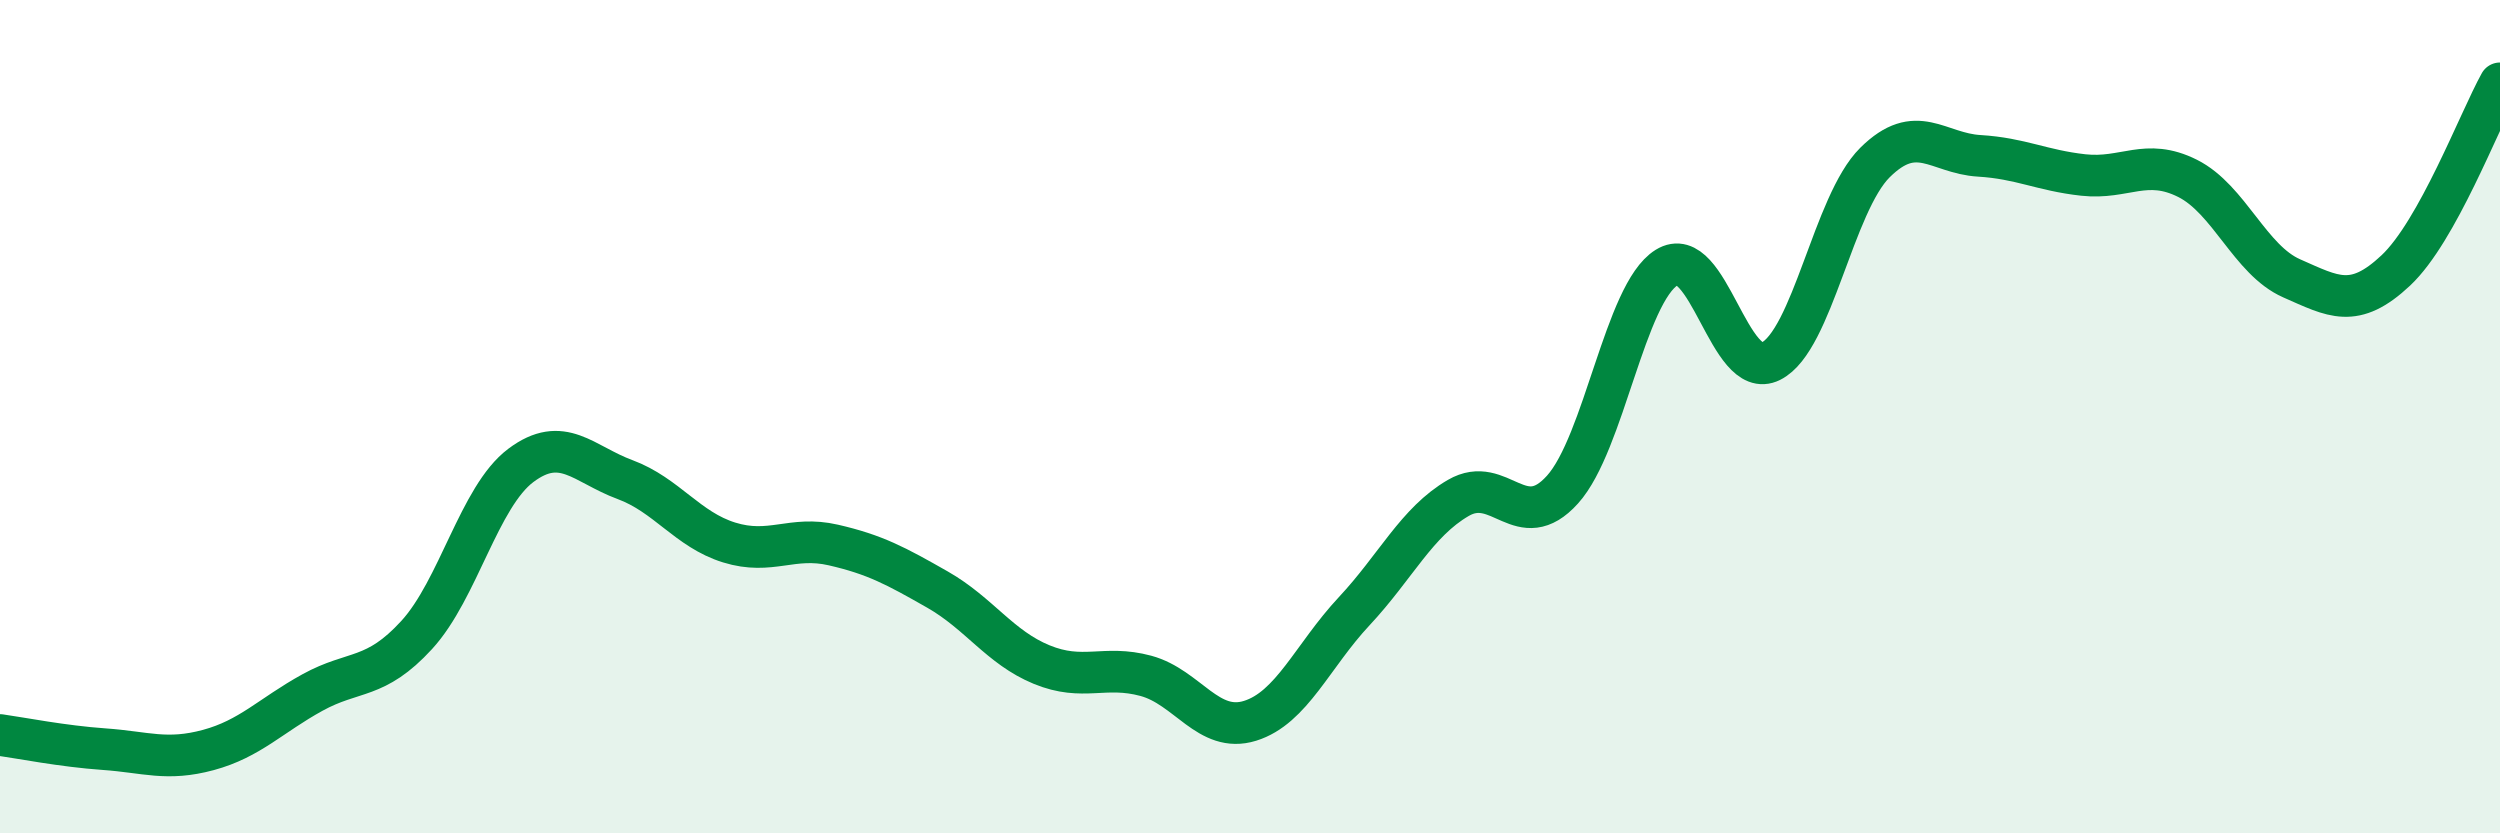
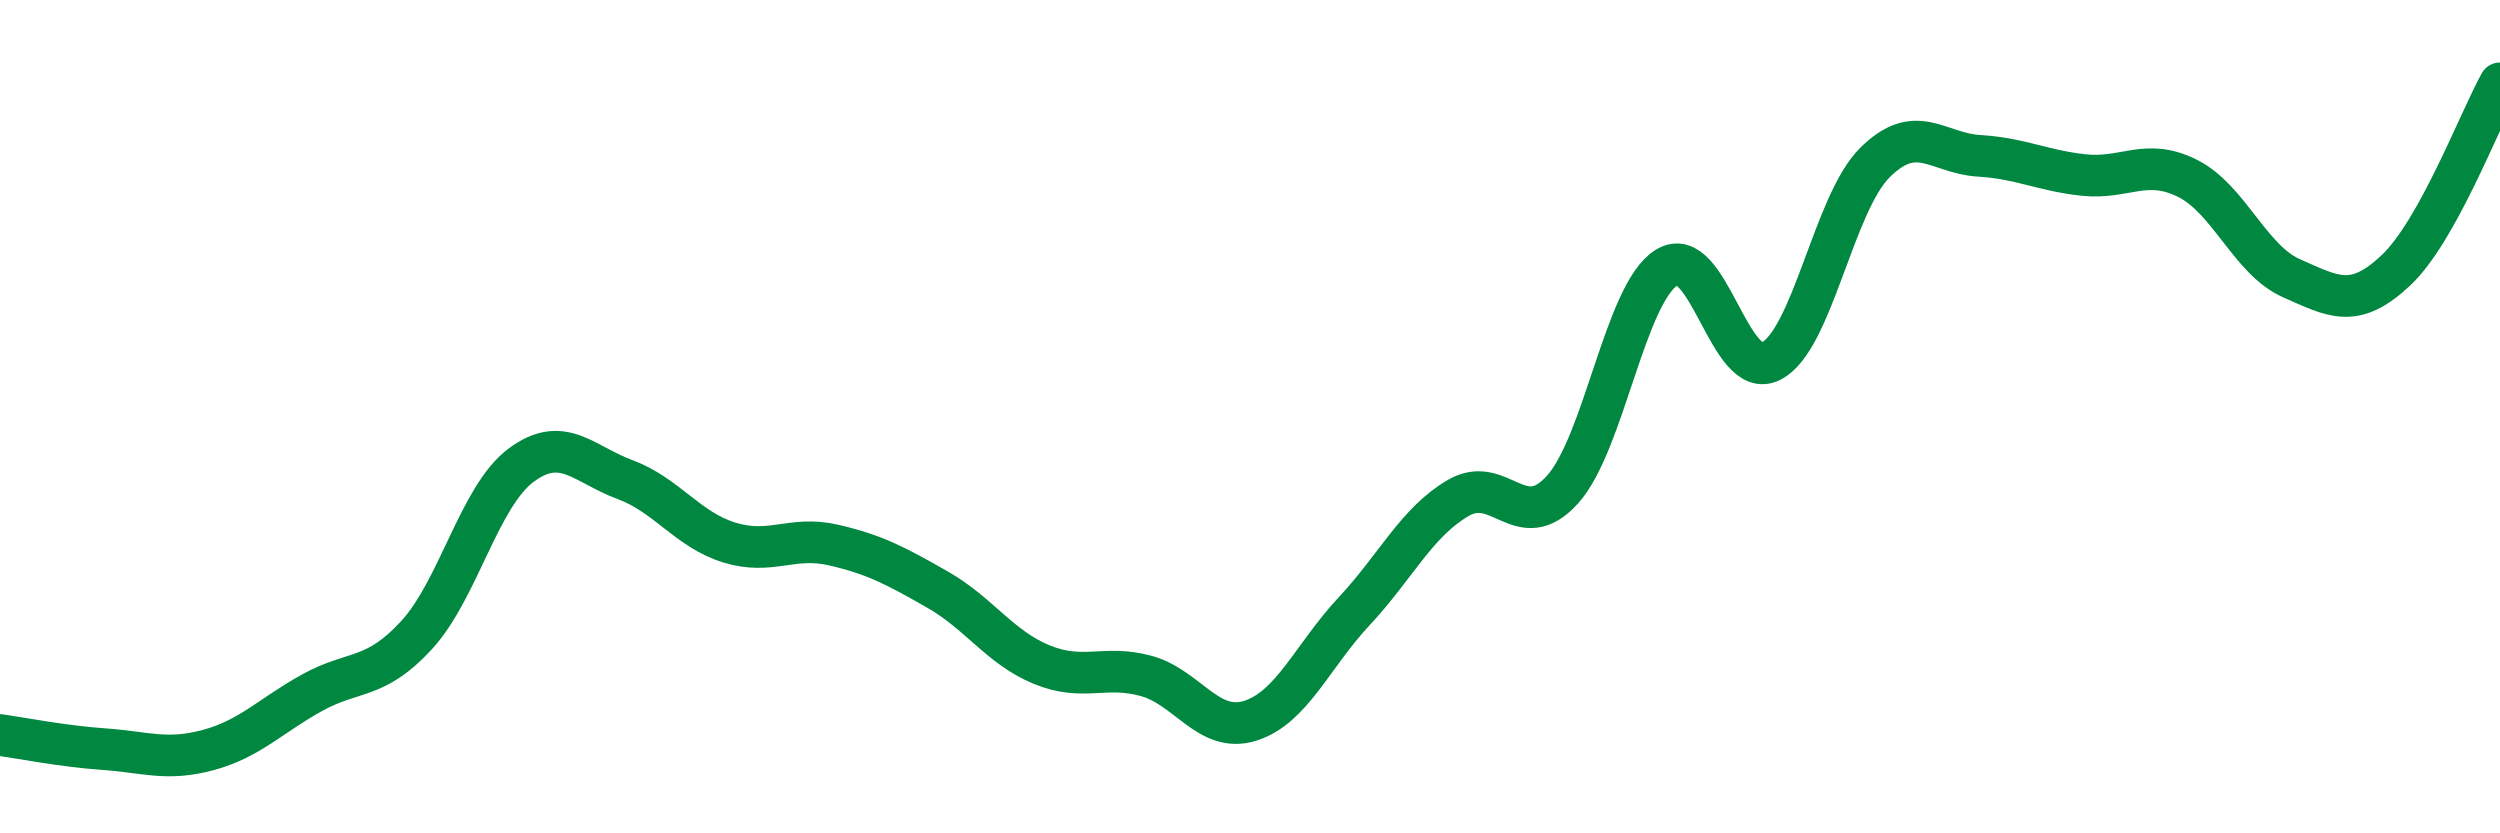
<svg xmlns="http://www.w3.org/2000/svg" width="60" height="20" viewBox="0 0 60 20">
-   <path d="M 0,17.64 C 0.5,17.71 1.5,17.91 2.5,17.98 C 3.5,18.05 4,18.27 5,18 C 6,17.73 6.5,17.17 7.5,16.62 C 8.5,16.07 9,16.33 10,15.24 C 11,14.15 11.5,11.92 12.5,11.17 C 13.5,10.42 14,11.14 15,11.51 C 16,11.88 16.5,12.71 17.5,13.02 C 18.5,13.33 19,12.85 20,13.08 C 21,13.31 21.5,13.58 22.5,14.15 C 23.5,14.72 24,15.54 25,15.95 C 26,16.36 26.5,15.95 27.5,16.22 C 28.5,16.49 29,17.61 30,17.3 C 31,16.99 31.5,15.74 32.5,14.67 C 33.5,13.6 34,12.53 35,11.95 C 36,11.37 36.5,12.86 37.5,11.75 C 38.5,10.64 39,7.04 40,6.42 C 41,5.8 41.5,9.17 42.5,8.67 C 43.5,8.17 44,4.89 45,3.9 C 46,2.91 46.5,3.68 47.5,3.74 C 48.5,3.8 49,4.09 50,4.2 C 51,4.31 51.5,3.78 52.5,4.28 C 53.5,4.78 54,6.24 55,6.68 C 56,7.12 56.5,7.43 57.5,6.49 C 58.5,5.55 59.5,2.9 60,2L60 20L0 20Z" fill="#008740" opacity="0.1" stroke-linecap="round" stroke-linejoin="round" />
  <path d="M 0,17.64 C 0.5,17.71 1.5,17.91 2.5,17.98 C 3.5,18.05 4,18.27 5,18 C 6,17.73 6.5,17.17 7.5,16.62 C 8.5,16.07 9,16.33 10,15.24 C 11,14.15 11.5,11.92 12.5,11.17 C 13.5,10.42 14,11.14 15,11.51 C 16,11.88 16.5,12.71 17.5,13.02 C 18.5,13.33 19,12.85 20,13.08 C 21,13.31 21.5,13.58 22.5,14.15 C 23.5,14.72 24,15.54 25,15.95 C 26,16.36 26.5,15.95 27.5,16.22 C 28.5,16.49 29,17.61 30,17.3 C 31,16.99 31.5,15.74 32.5,14.67 C 33.5,13.6 34,12.53 35,11.95 C 36,11.37 36.5,12.86 37.5,11.75 C 38.5,10.64 39,7.04 40,6.42 C 41,5.8 41.5,9.17 42.5,8.67 C 43.5,8.17 44,4.89 45,3.9 C 46,2.91 46.5,3.68 47.5,3.74 C 48.5,3.8 49,4.09 50,4.2 C 51,4.31 51.5,3.78 52.5,4.28 C 53.5,4.78 54,6.24 55,6.68 C 56,7.12 56.5,7.43 57.5,6.49 C 58.5,5.55 59.5,2.9 60,2" stroke="#008740" stroke-width="1" fill="none" stroke-linecap="round" stroke-linejoin="round" />
</svg>